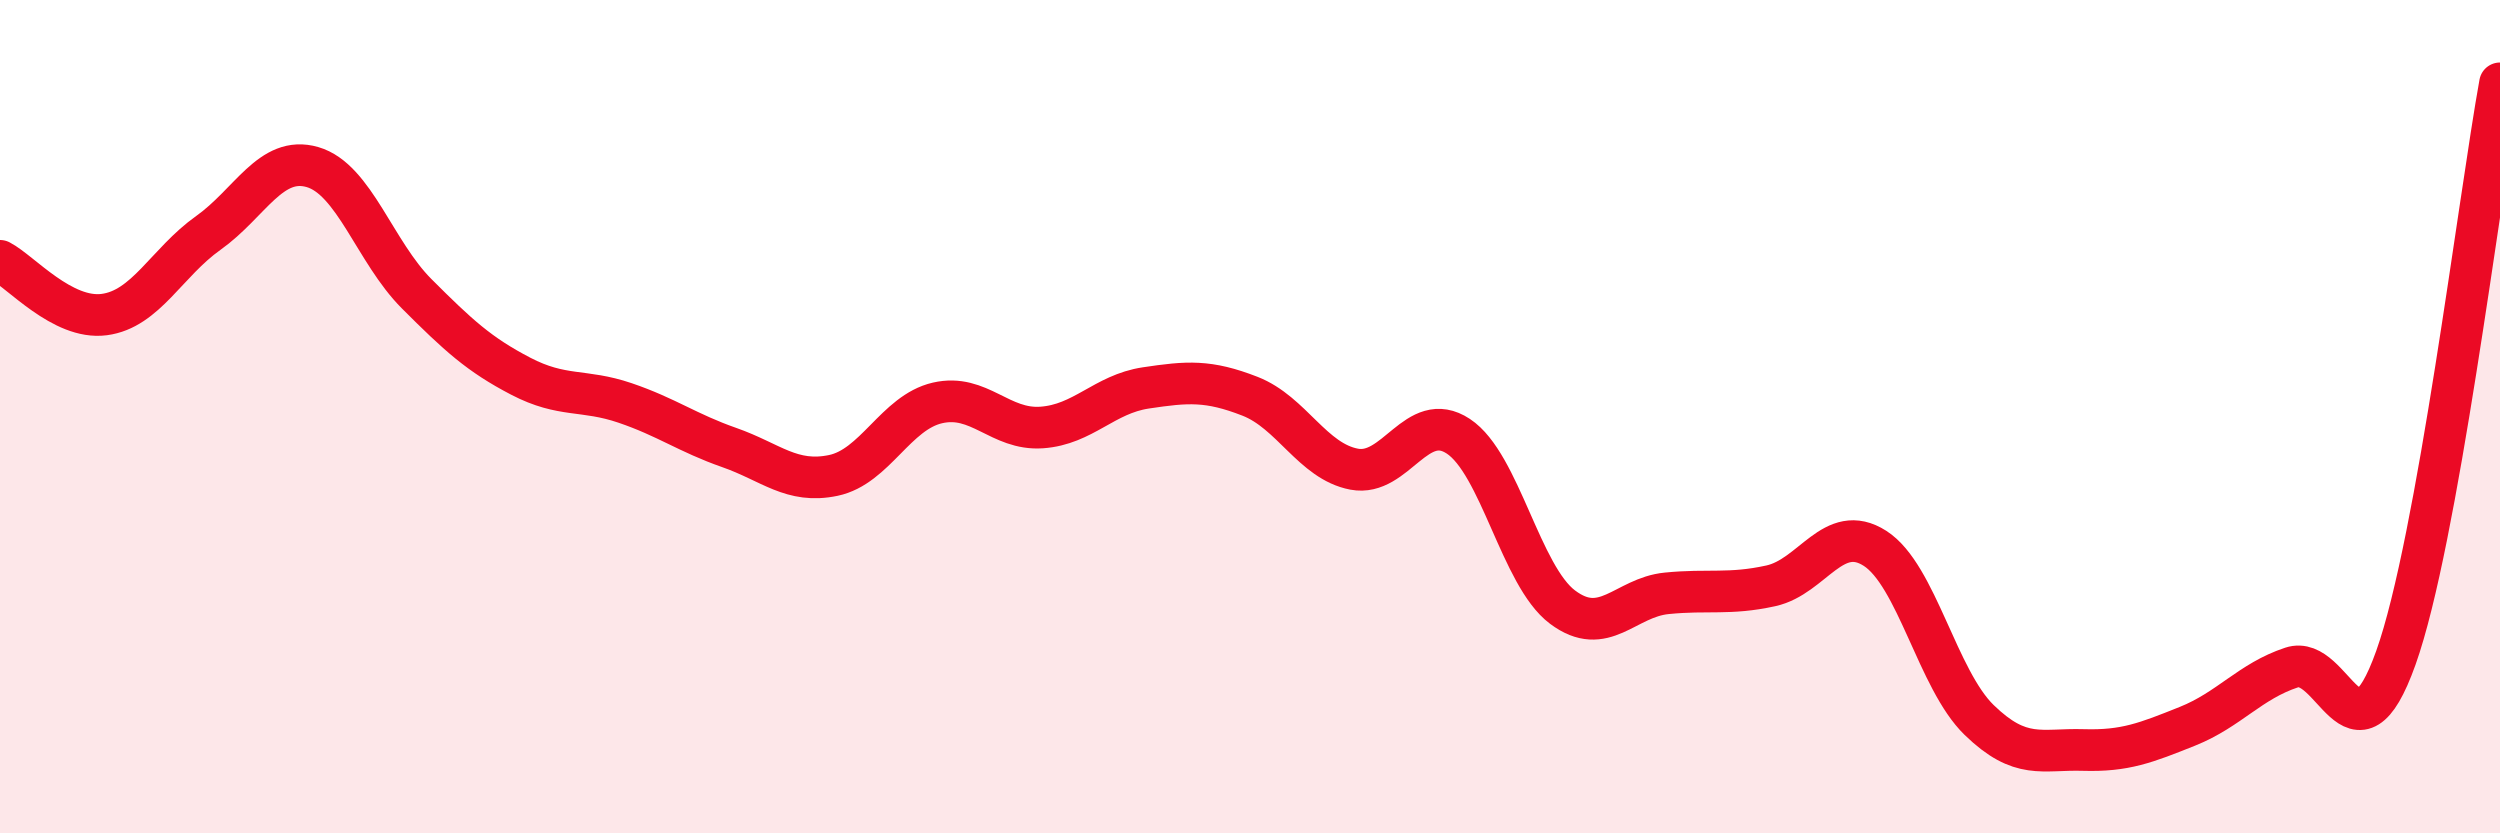
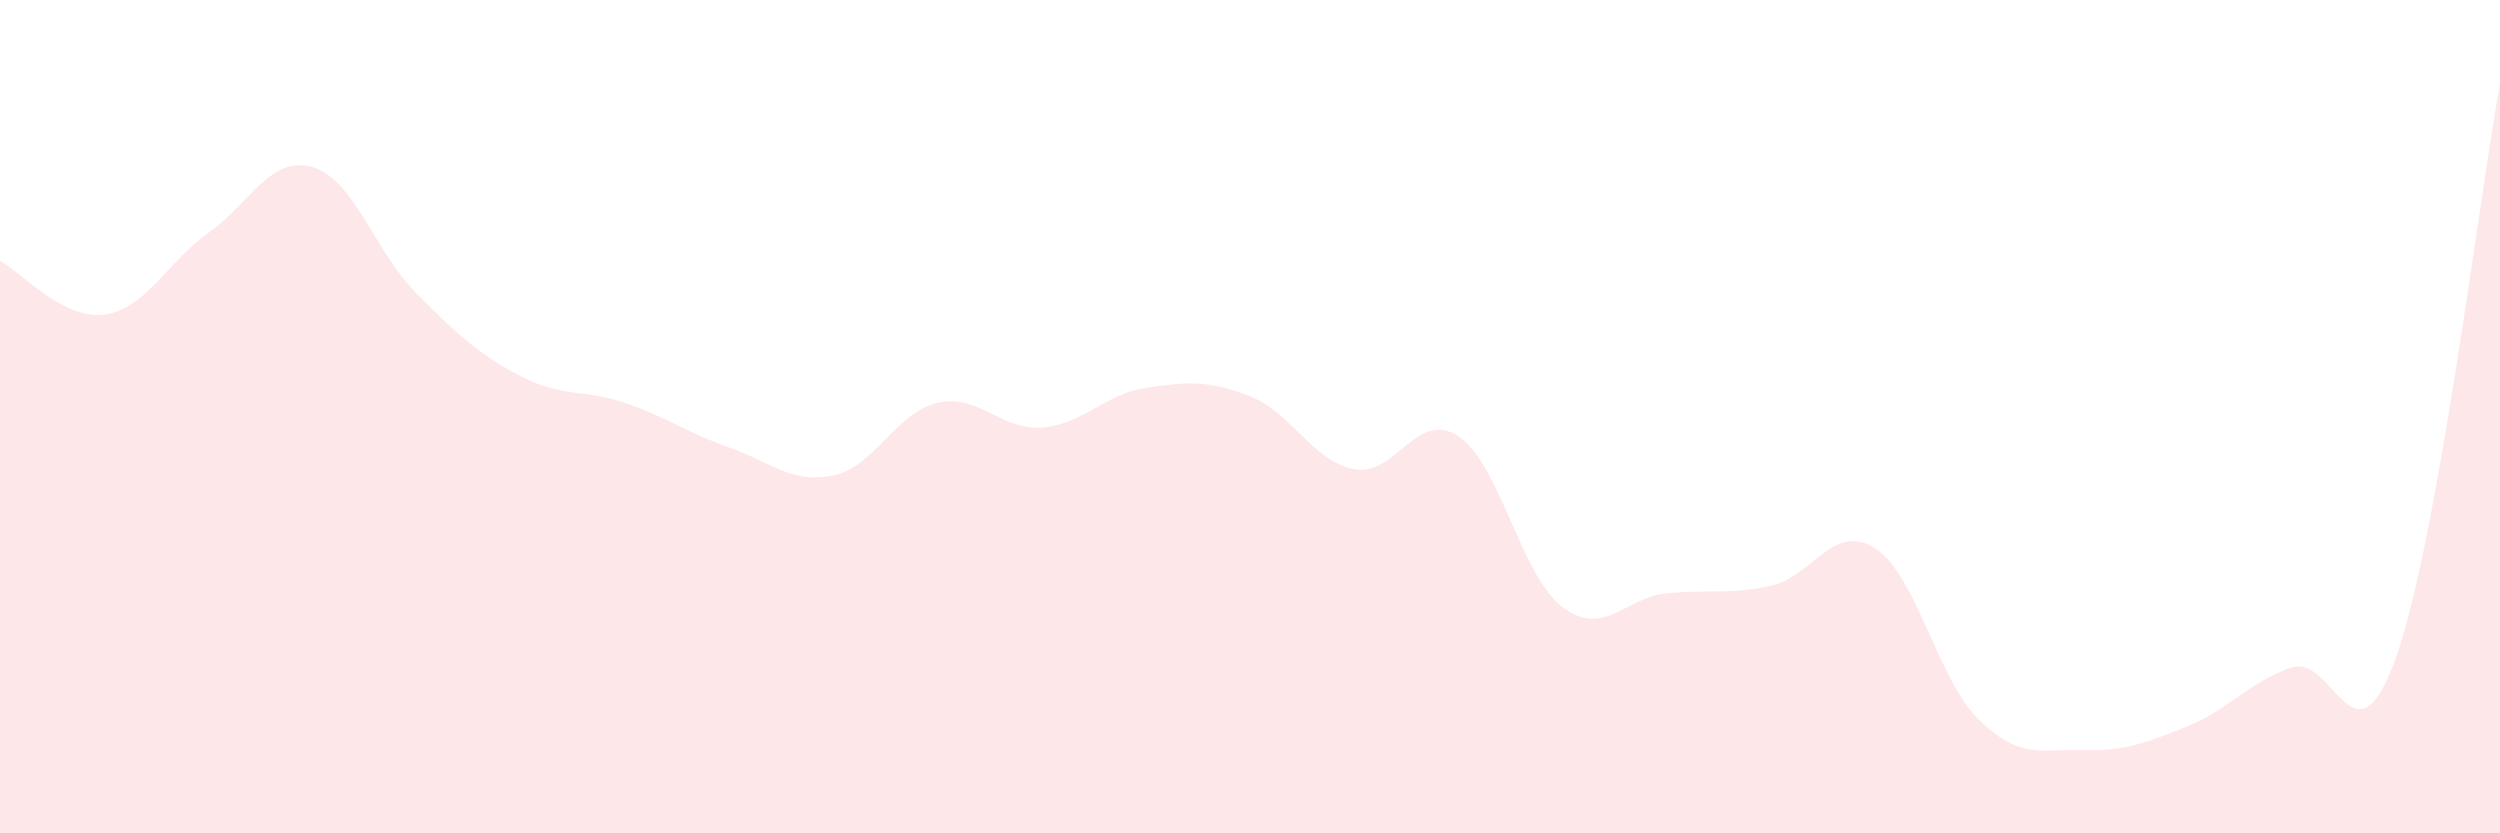
<svg xmlns="http://www.w3.org/2000/svg" width="60" height="20" viewBox="0 0 60 20">
  <path d="M 0,6.26 C 0.5,6.52 1.5,7.68 2.5,7.55 C 3.5,7.42 4,6.3 5,5.59 C 6,4.88 6.5,3.72 7.5,4.01 C 8.5,4.3 9,6.05 10,7.05 C 11,8.05 11.5,8.51 12.5,9.03 C 13.5,9.55 14,9.33 15,9.67 C 16,10.01 16.5,10.39 17.5,10.74 C 18.5,11.09 19,11.62 20,11.41 C 21,11.2 21.5,9.9 22.5,9.67 C 23.5,9.44 24,10.33 25,10.26 C 26,10.19 26.5,9.46 27.5,9.31 C 28.5,9.16 29,9.12 30,9.51 C 31,9.9 31.5,11.07 32.5,11.26 C 33.5,11.45 34,9.81 35,10.47 C 36,11.13 36.5,13.82 37.5,14.57 C 38.5,15.32 39,14.34 40,14.24 C 41,14.14 41.5,14.28 42.5,14.06 C 43.5,13.84 44,12.52 45,13.16 C 46,13.8 46.5,16.31 47.5,17.28 C 48.5,18.25 49,17.97 50,18 C 51,18.03 51.5,17.83 52.5,17.43 C 53.5,17.03 54,16.35 55,16.02 C 56,15.69 56.5,18.59 57.5,15.79 C 58.5,12.99 59.5,4.76 60,2L60 20L0 20Z" fill="#EB0A25" opacity="0.1" stroke-linecap="round" stroke-linejoin="round" />
-   <path d="M 0,6.26 C 0.5,6.52 1.5,7.68 2.5,7.55 C 3.5,7.42 4,6.3 5,5.59 C 6,4.88 6.5,3.72 7.5,4.01 C 8.5,4.3 9,6.05 10,7.05 C 11,8.05 11.5,8.51 12.5,9.03 C 13.5,9.55 14,9.33 15,9.67 C 16,10.01 16.5,10.39 17.5,10.74 C 18.5,11.09 19,11.62 20,11.41 C 21,11.2 21.5,9.9 22.5,9.67 C 23.5,9.44 24,10.33 25,10.26 C 26,10.19 26.5,9.46 27.5,9.31 C 28.5,9.16 29,9.12 30,9.51 C 31,9.9 31.5,11.07 32.5,11.26 C 33.5,11.45 34,9.81 35,10.47 C 36,11.13 36.5,13.82 37.5,14.57 C 38.5,15.32 39,14.34 40,14.24 C 41,14.14 41.5,14.28 42.5,14.06 C 43.5,13.84 44,12.52 45,13.16 C 46,13.8 46.5,16.31 47.5,17.28 C 48.5,18.25 49,17.97 50,18 C 51,18.03 51.5,17.83 52.5,17.43 C 53.5,17.03 54,16.35 55,16.02 C 56,15.69 56.5,18.59 57.5,15.79 C 58.5,12.99 59.5,4.76 60,2" stroke="#EB0A25" stroke-width="1" fill="none" stroke-linecap="round" stroke-linejoin="round" />
</svg>